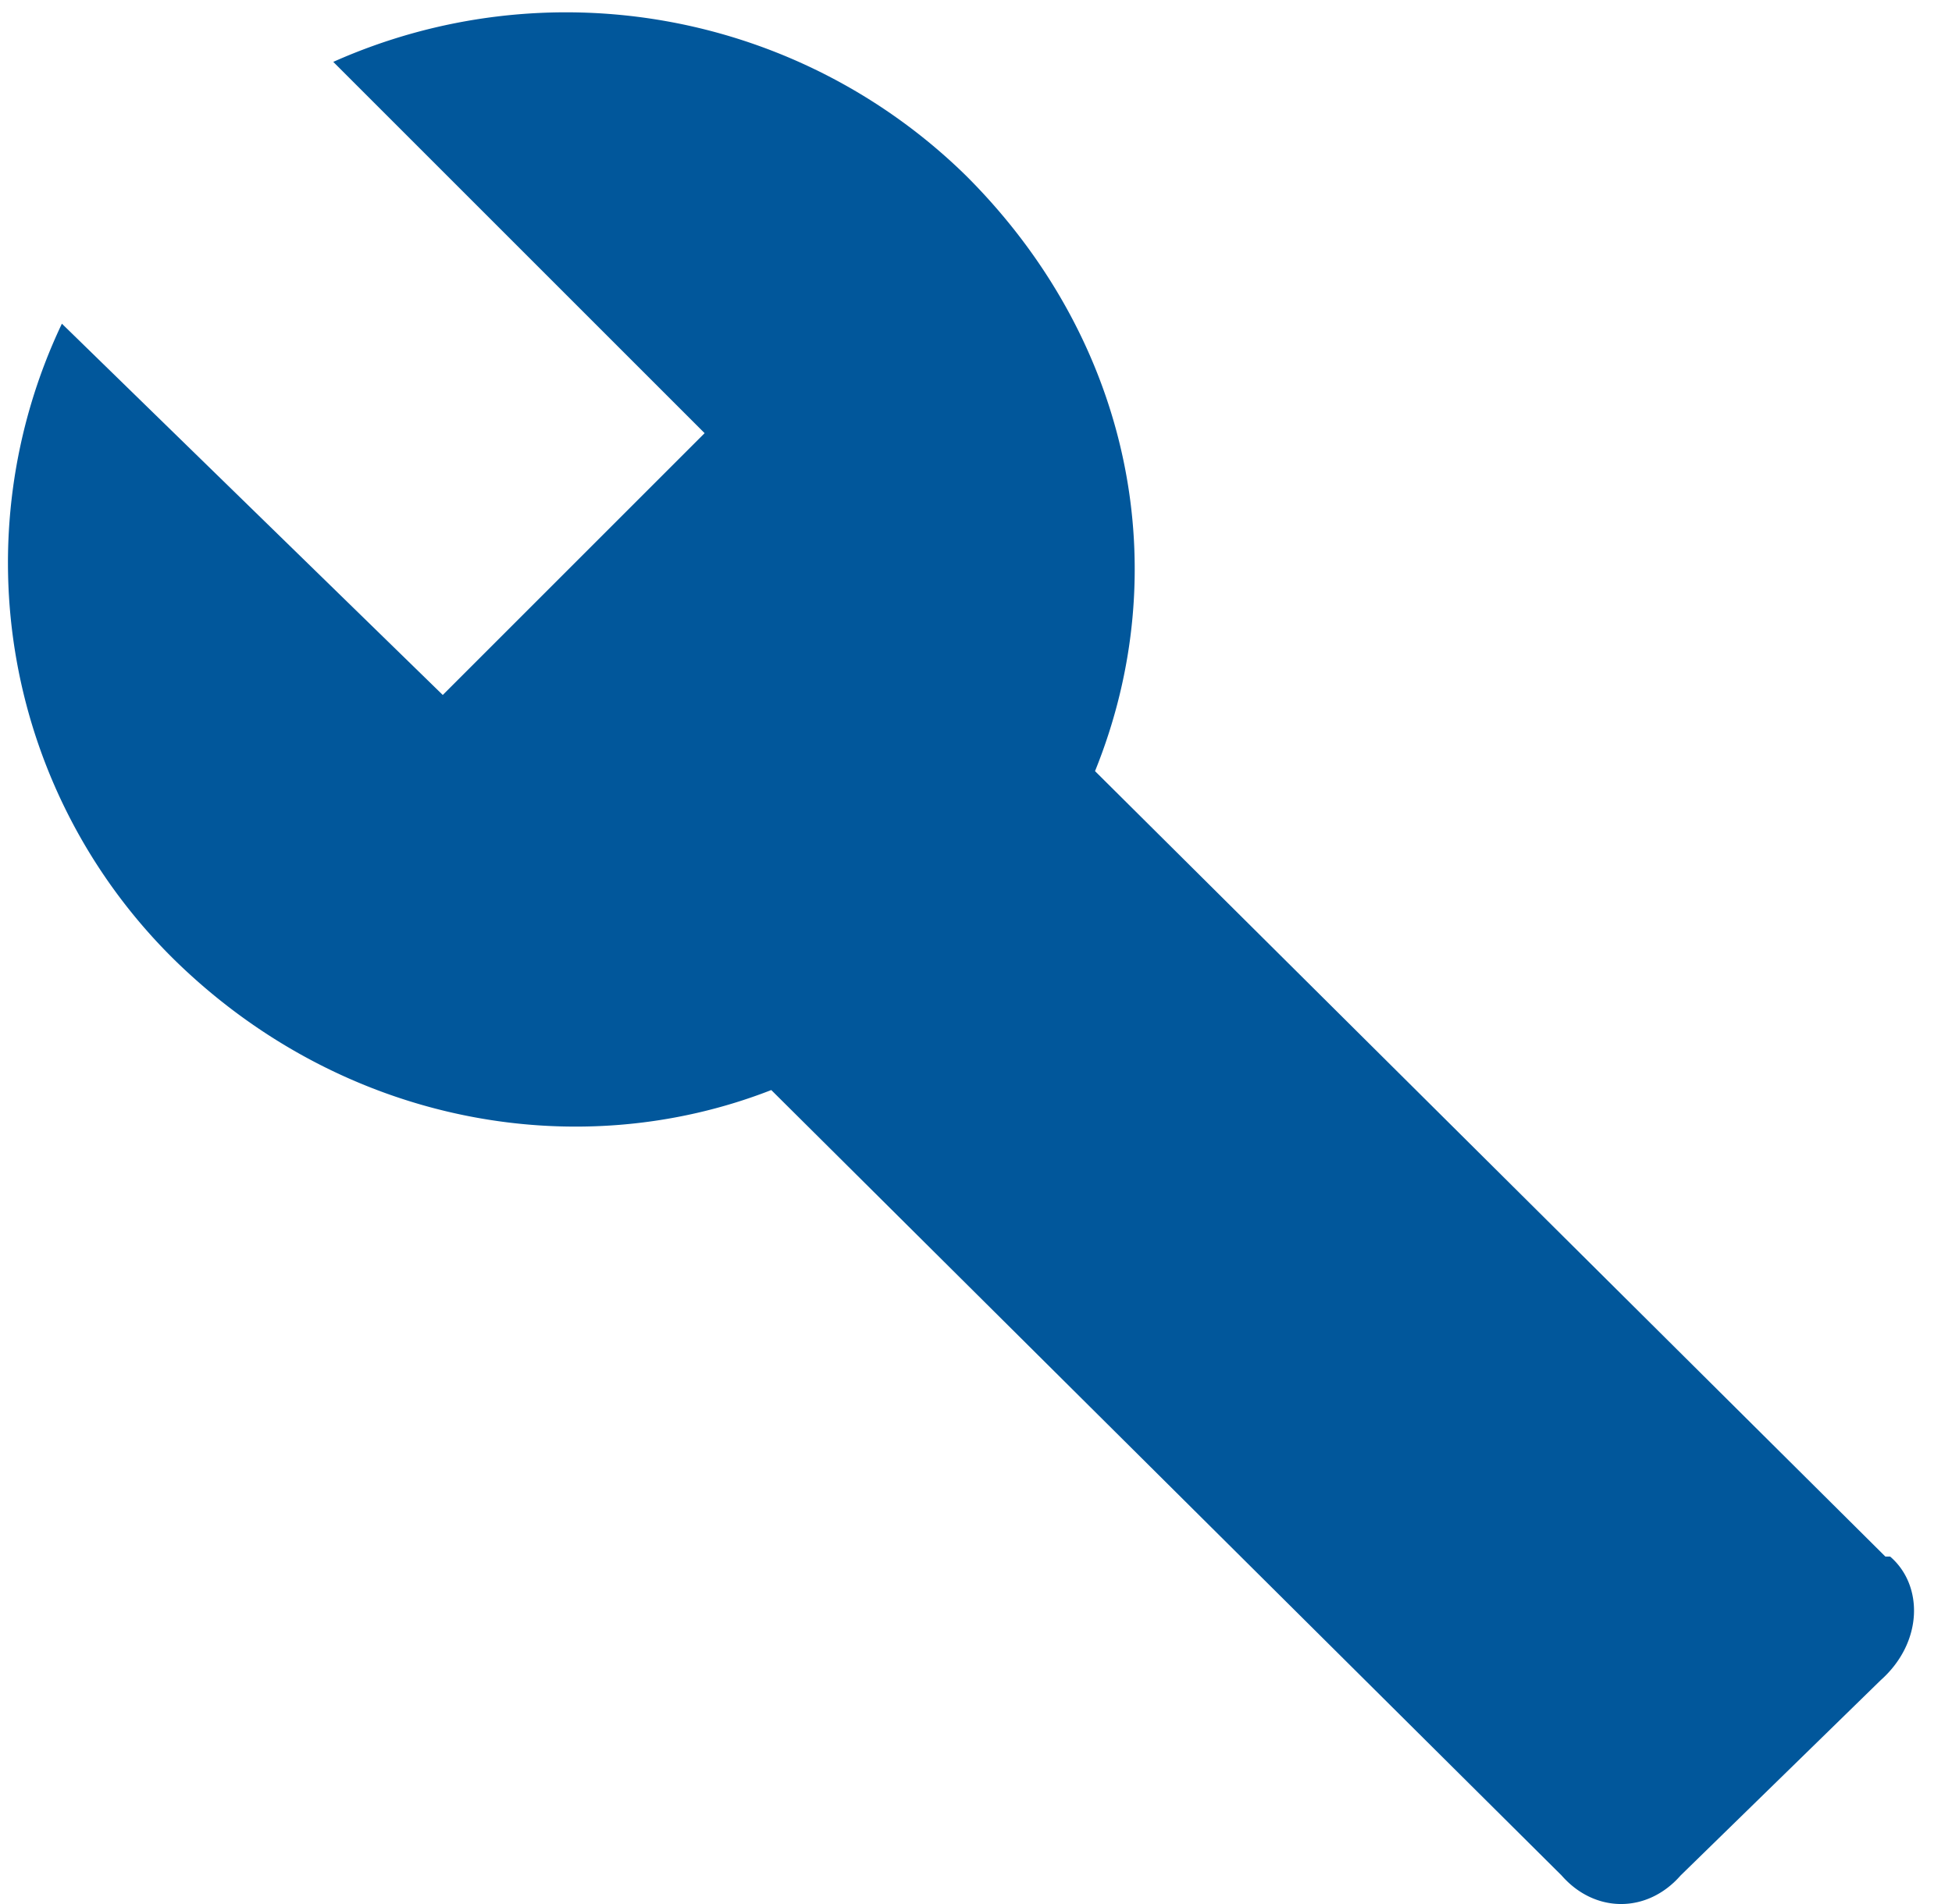
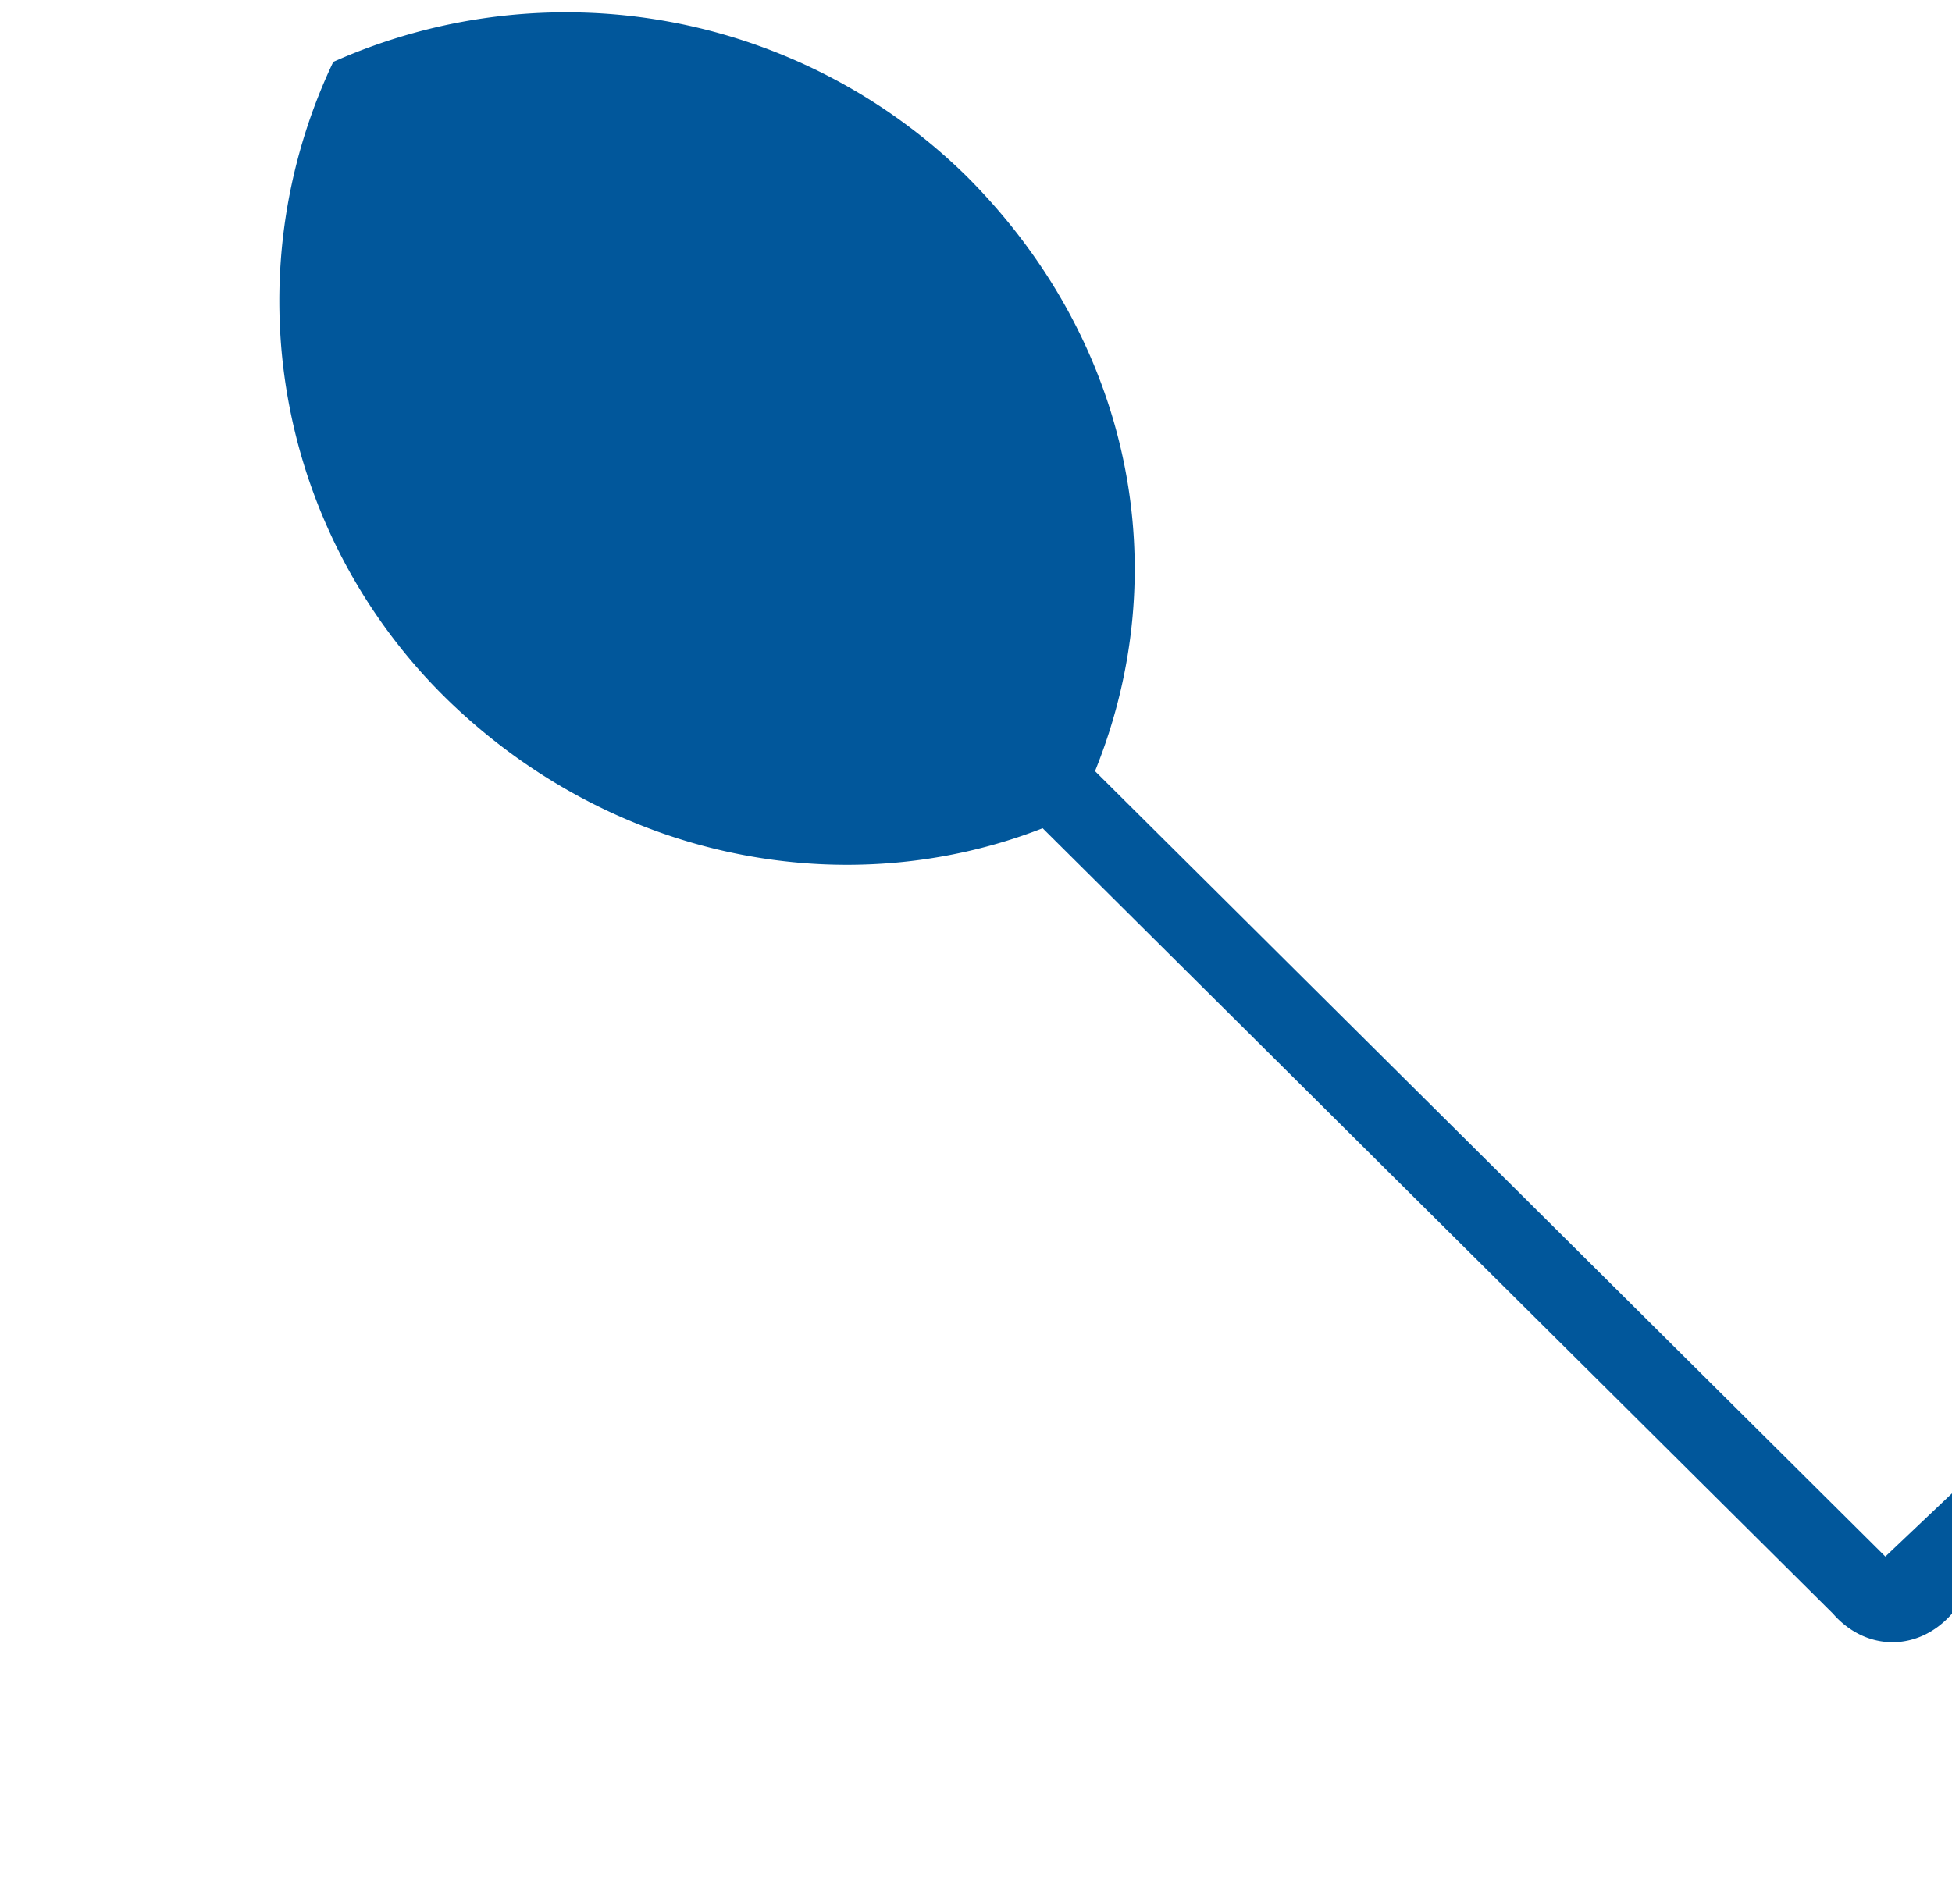
<svg xmlns="http://www.w3.org/2000/svg" viewBox="0 0 41 40">
-   <path fill="#01579B" fill-rule="evenodd" d="M39.6 32.7 23 16.2c1.7-4.2.8-9-2.7-12.5A12 12 0 0 0 7 1.3l7.8 7.8-5.5 5.5-8-7.8a11.7 11.7 0 0 0 2.4 13.4c3.5 3.4 8.4 4.3 12.5 2.7l16.6 16.5c.7.8 1.8.8 2.5 0l4.2-4.1c.9-.8.9-2 .2-2.6Z" />
+   <path fill="#01579B" fill-rule="evenodd" d="M39.6 32.7 23 16.2c1.7-4.2.8-9-2.7-12.5A12 12 0 0 0 7 1.3a11.7 11.7 0 0 0 2.4 13.4c3.5 3.4 8.4 4.3 12.5 2.7l16.6 16.5c.7.8 1.8.8 2.5 0l4.2-4.1c.9-.8.9-2 .2-2.6Z" />
</svg>